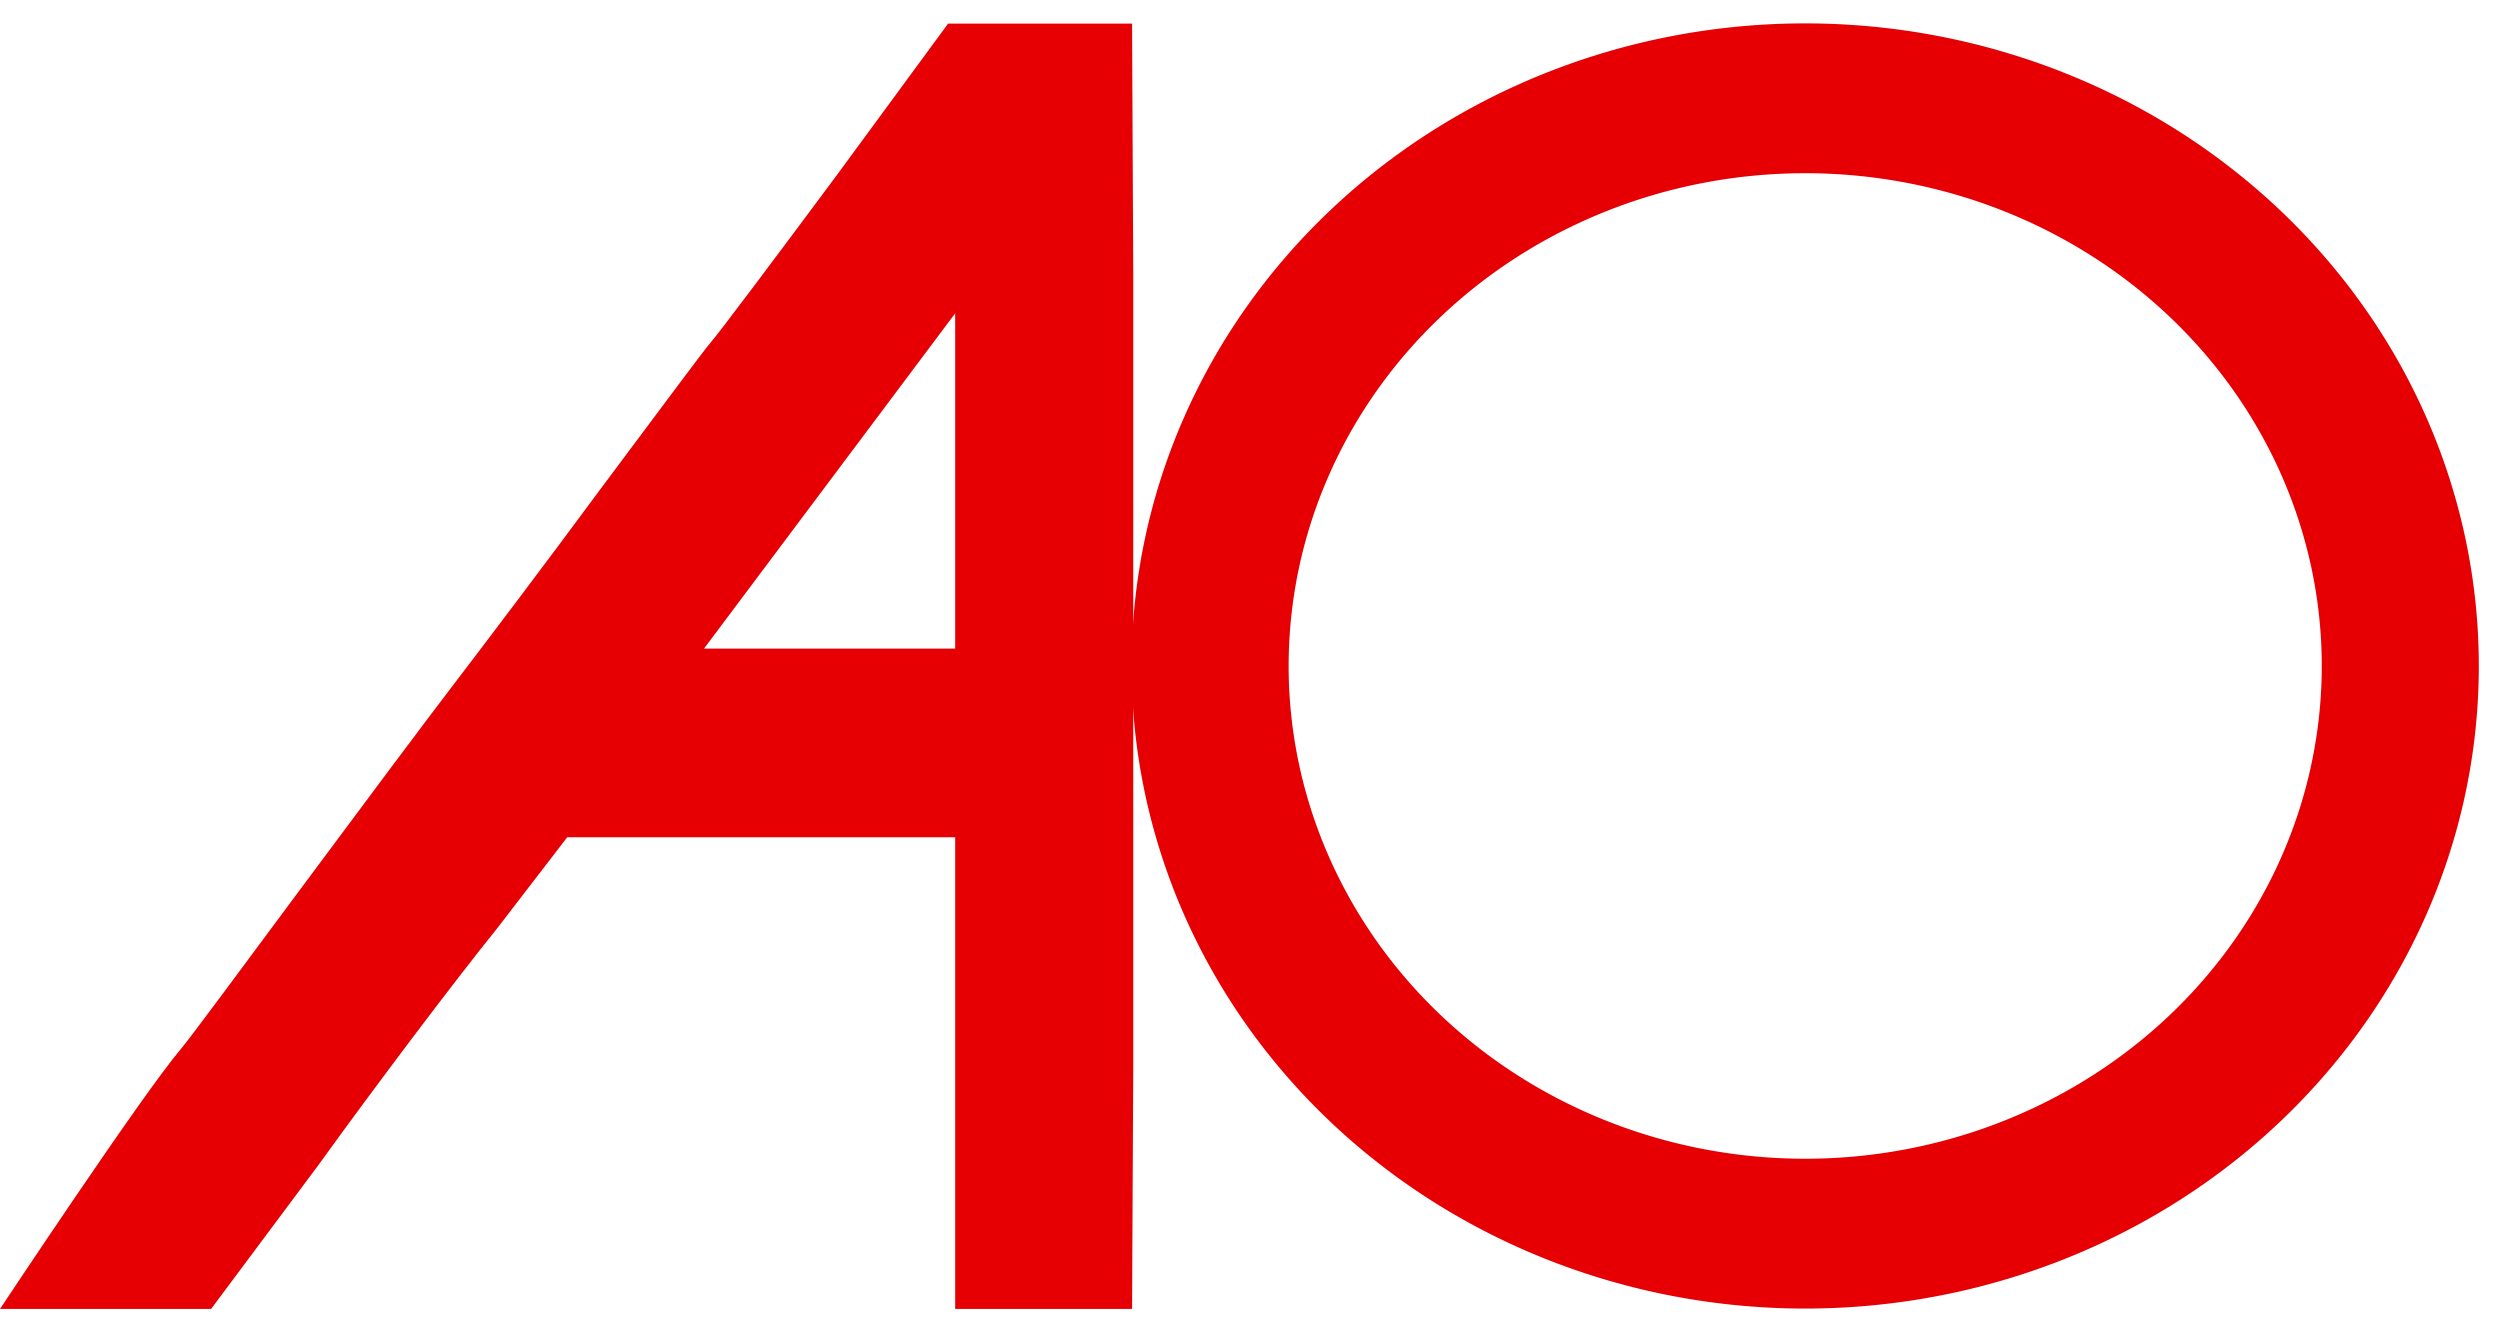
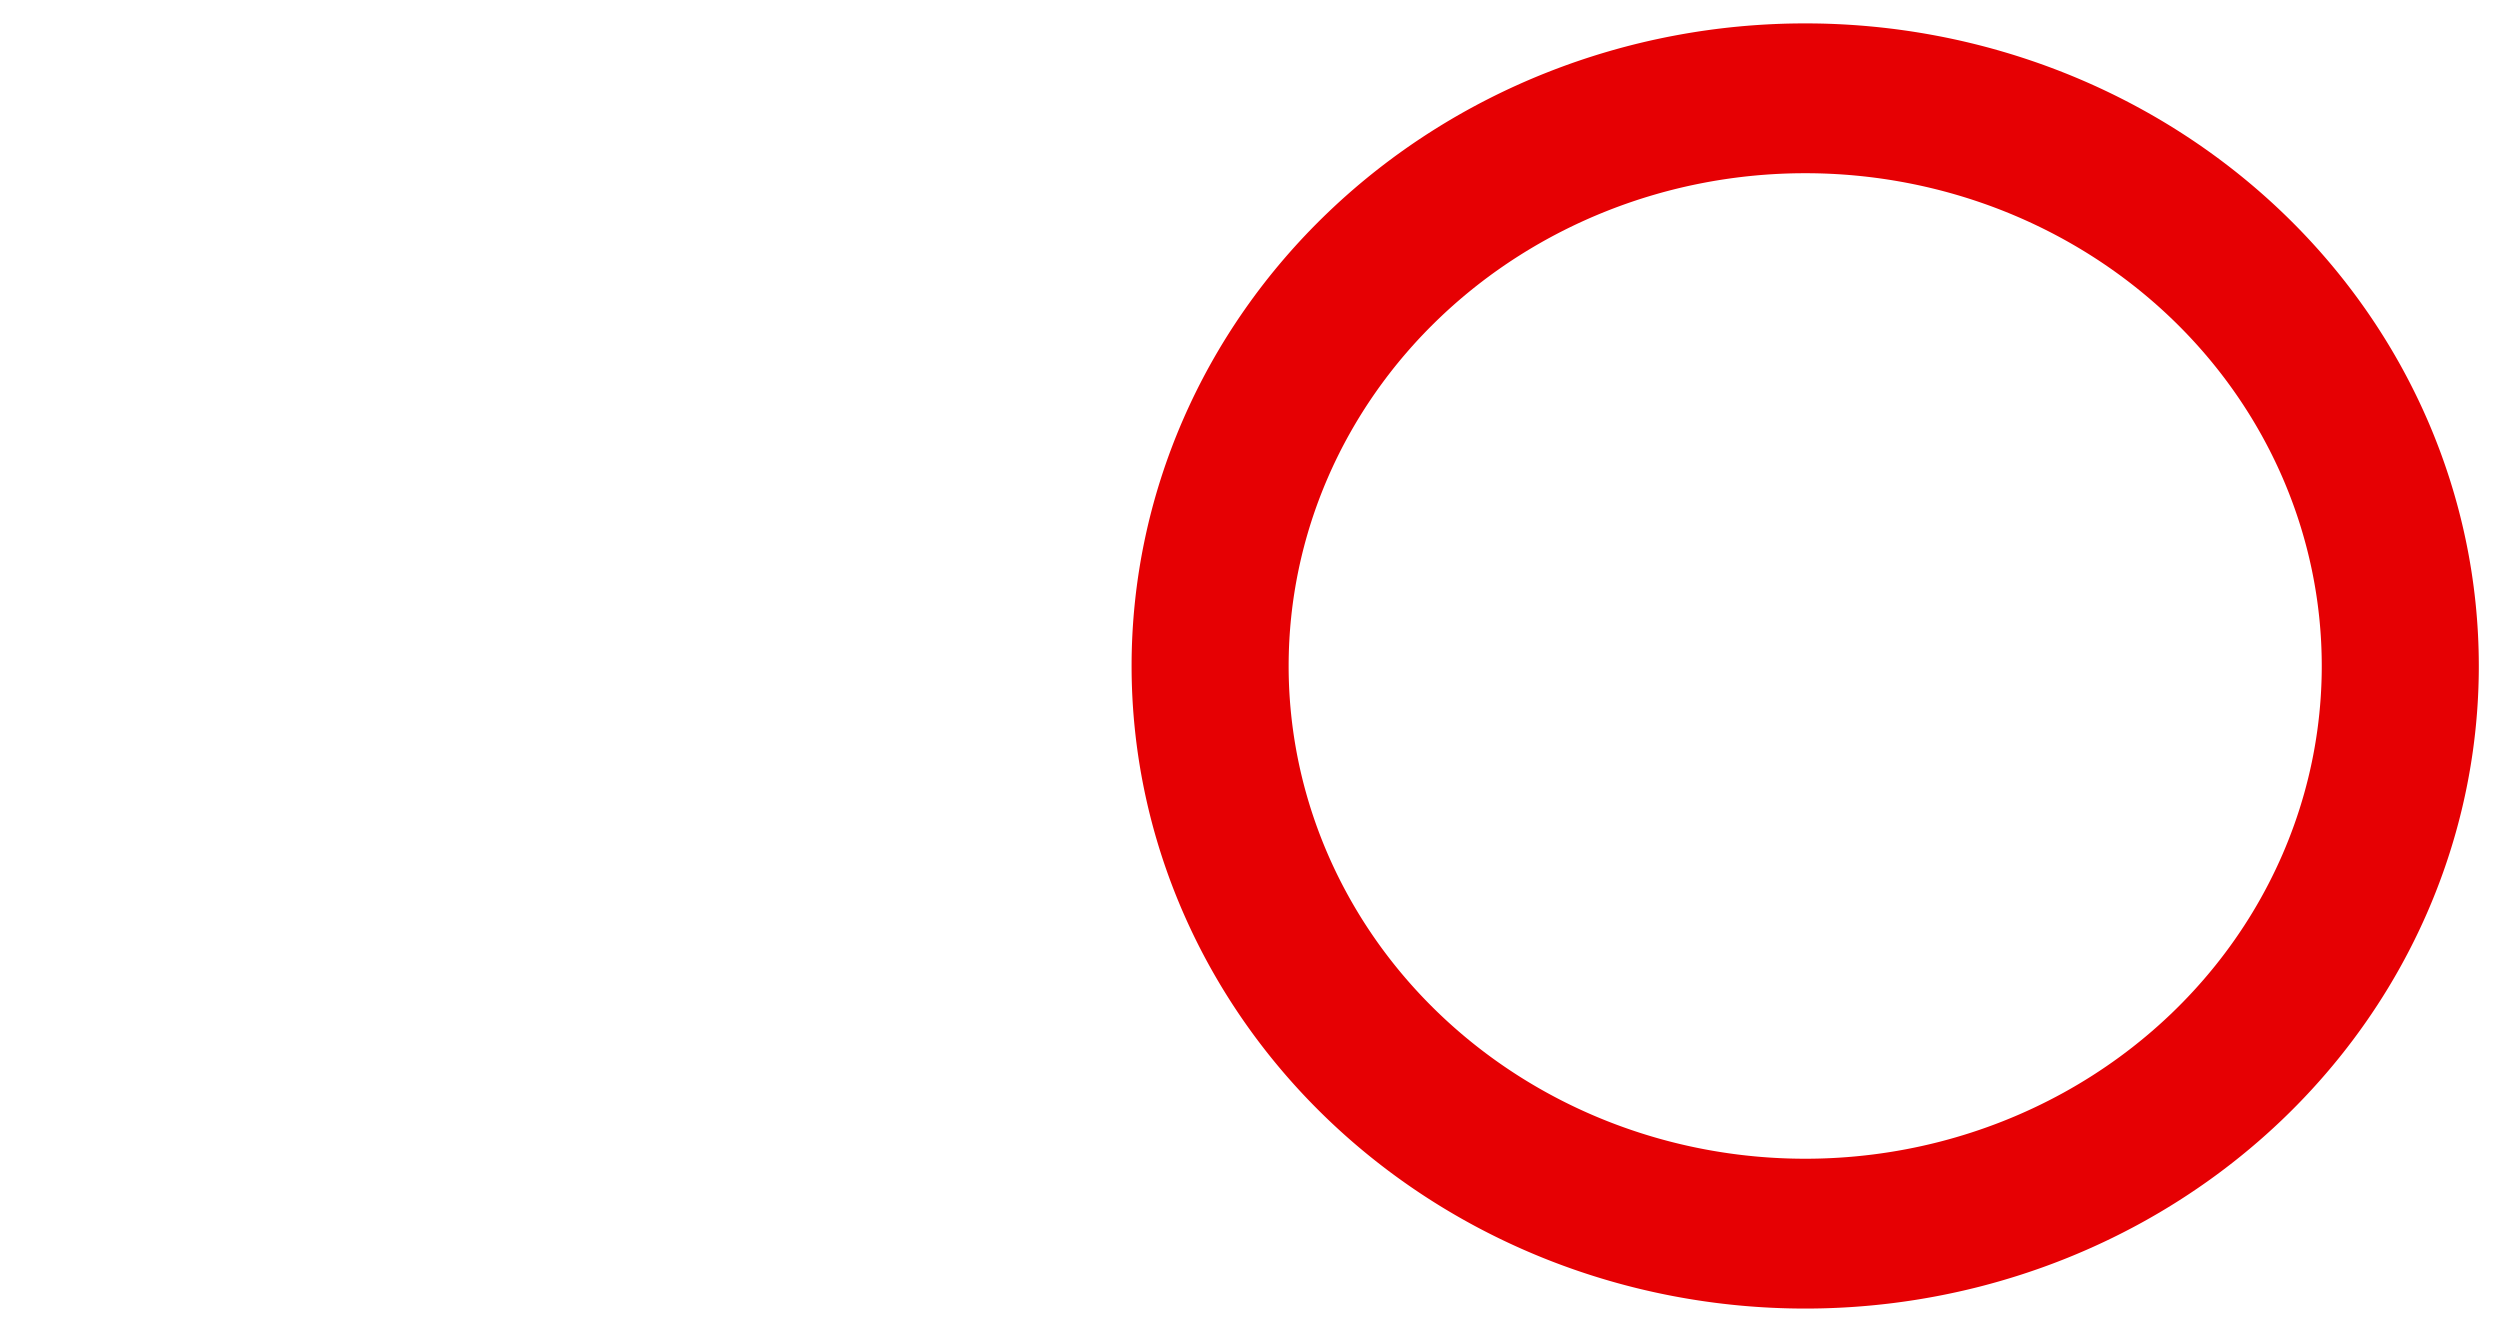
<svg xmlns="http://www.w3.org/2000/svg" width="212" height="114" version="1.0" viewBox="0 0 2120 1140">
  <g fill="#e60003">
-     <path d="m961 720v183l-1 207h-150v-400h-329l-60 78c-34 42-102 132-151 200l-91 122h-179s120-181 153-220c7-8 52-69 101-135s108-145 131-175 79-104 124-165c45-60 87-117 94-125s55-72 107-142l94-128h156l1 213v179m-151-4v-142.3l-213 284.3h213z" />
-   </g>
+     </g>
  <g>
    <path transform="scale(10)" d="m153.08 1.984a57.122 54.492 0 0 0 -57.121 54.49 57.122 54.492 0 0 0 57.121 54.492 57.122 54.492 0 0 0 57.123 -54.492 57.122 54.492 0 0 0 -57.123 -54.49zm0 12.705a43.804 41.786 0 0 1 43.805 41.785 43.804 41.786 0 0 1 -43.805 41.787 43.804 41.786 0 0 1 -43.803 -41.787 43.804 41.786 0 0 1 43.803 -41.785z" fill="#e60003" />
  </g>
</svg>